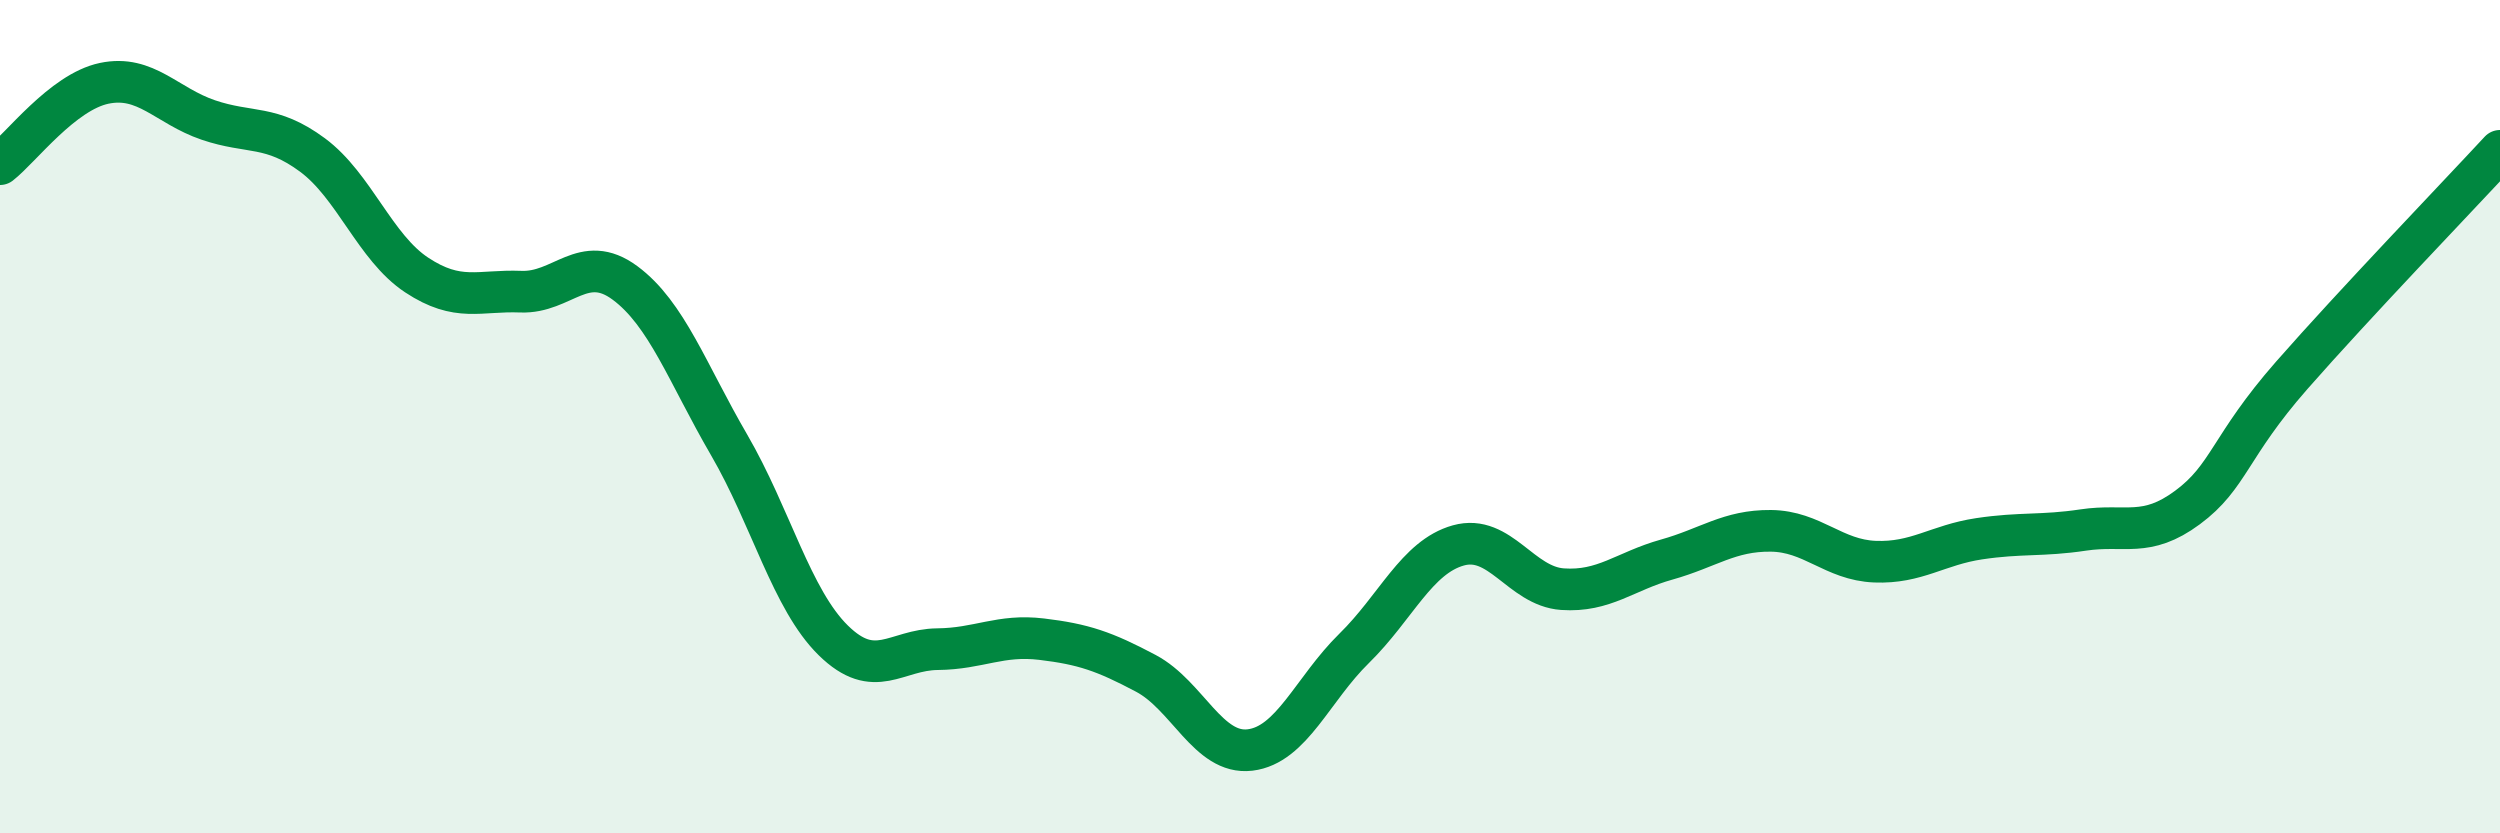
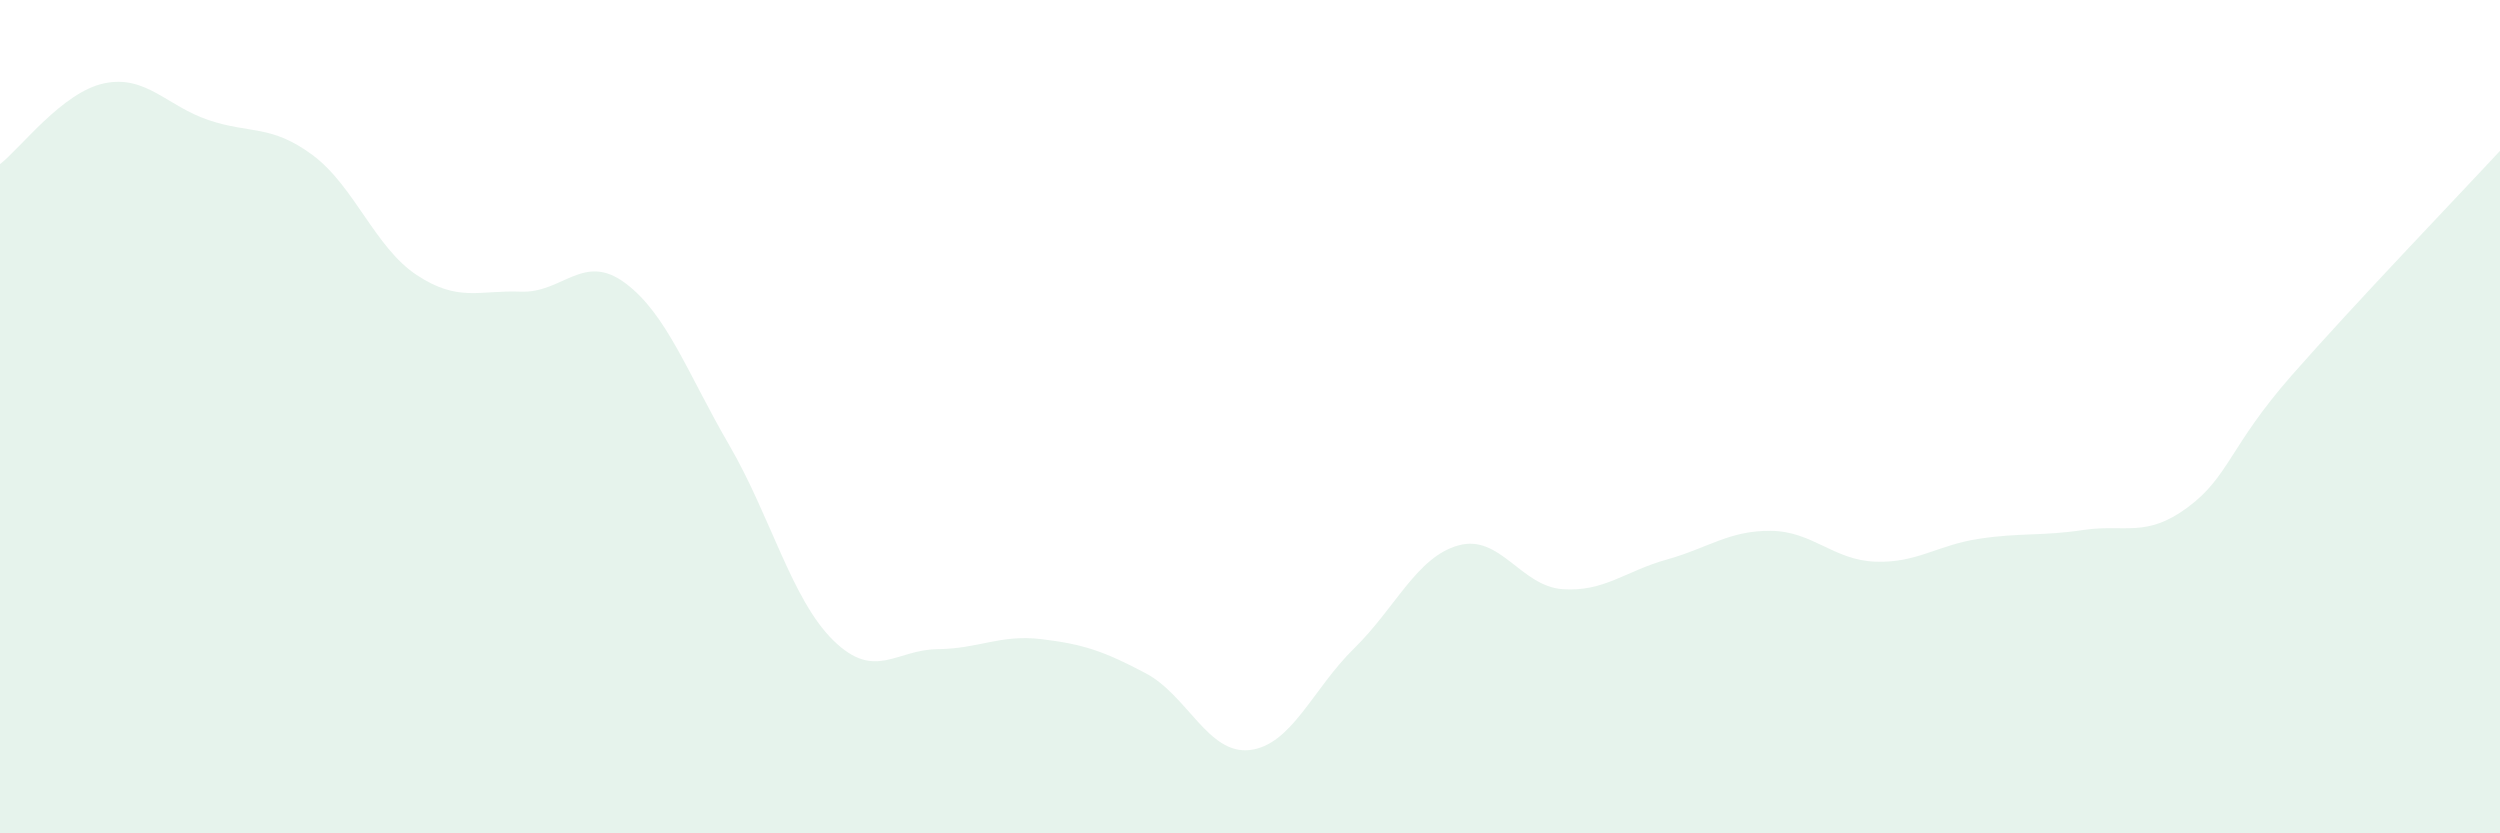
<svg xmlns="http://www.w3.org/2000/svg" width="60" height="20" viewBox="0 0 60 20">
  <path d="M 0,3.94 C 0.5,3.55 1.5,2.21 2.5,2 C 3.5,1.79 4,2.54 5,2.88 C 6,3.22 6.5,2.98 7.5,3.72 C 8.5,4.46 9,5.94 10,6.6 C 11,7.26 11.5,6.96 12.5,7 C 13.5,7.04 14,6.05 15,6.79 C 16,7.53 16.5,8.96 17.5,10.68 C 18.5,12.4 19,14.39 20,15.37 C 21,16.35 21.5,15.59 22.5,15.58 C 23.5,15.57 24,15.22 25,15.34 C 26,15.46 26.5,15.63 27.5,16.16 C 28.5,16.69 29,18.12 30,18 C 31,17.88 31.5,16.54 32.5,15.56 C 33.5,14.58 34,13.37 35,13.09 C 36,12.81 36.5,14.07 37.5,14.14 C 38.5,14.21 39,13.71 40,13.43 C 41,13.15 41.5,12.73 42.5,12.74 C 43.5,12.75 44,13.44 45,13.48 C 46,13.52 46.5,13.08 47.5,12.93 C 48.5,12.78 49,12.87 50,12.72 C 51,12.57 51.5,12.92 52.5,12.18 C 53.5,11.44 53.5,10.72 55,9.01 C 56.5,7.3 59,4.7 60,3.62L60 20L0 20Z" fill="#008740" opacity="0.1" stroke-linecap="round" stroke-linejoin="round" />
-   <path d="M 0,3.94 C 0.5,3.55 1.5,2.21 2.5,2 C 3.5,1.79 4,2.54 5,2.88 C 6,3.22 6.5,2.98 7.5,3.72 C 8.5,4.46 9,5.94 10,6.6 C 11,7.26 11.5,6.96 12.5,7 C 13.5,7.04 14,6.05 15,6.79 C 16,7.53 16.5,8.96 17.5,10.68 C 18.5,12.4 19,14.39 20,15.37 C 21,16.35 21.5,15.59 22.5,15.58 C 23.5,15.57 24,15.22 25,15.34 C 26,15.46 26.5,15.63 27.5,16.16 C 28.5,16.69 29,18.12 30,18 C 31,17.88 31.5,16.54 32.5,15.56 C 33.5,14.58 34,13.37 35,13.09 C 36,12.81 36.5,14.07 37.5,14.14 C 38.5,14.21 39,13.71 40,13.43 C 41,13.15 41.5,12.73 42.5,12.74 C 43.5,12.75 44,13.44 45,13.48 C 46,13.52 46.5,13.08 47.5,12.93 C 48.5,12.78 49,12.87 50,12.72 C 51,12.57 51.5,12.92 52.5,12.18 C 53.5,11.44 53.5,10.72 55,9.01 C 56.5,7.3 59,4.7 60,3.62" stroke="#008740" stroke-width="1" fill="none" stroke-linecap="round" stroke-linejoin="round" />
</svg>